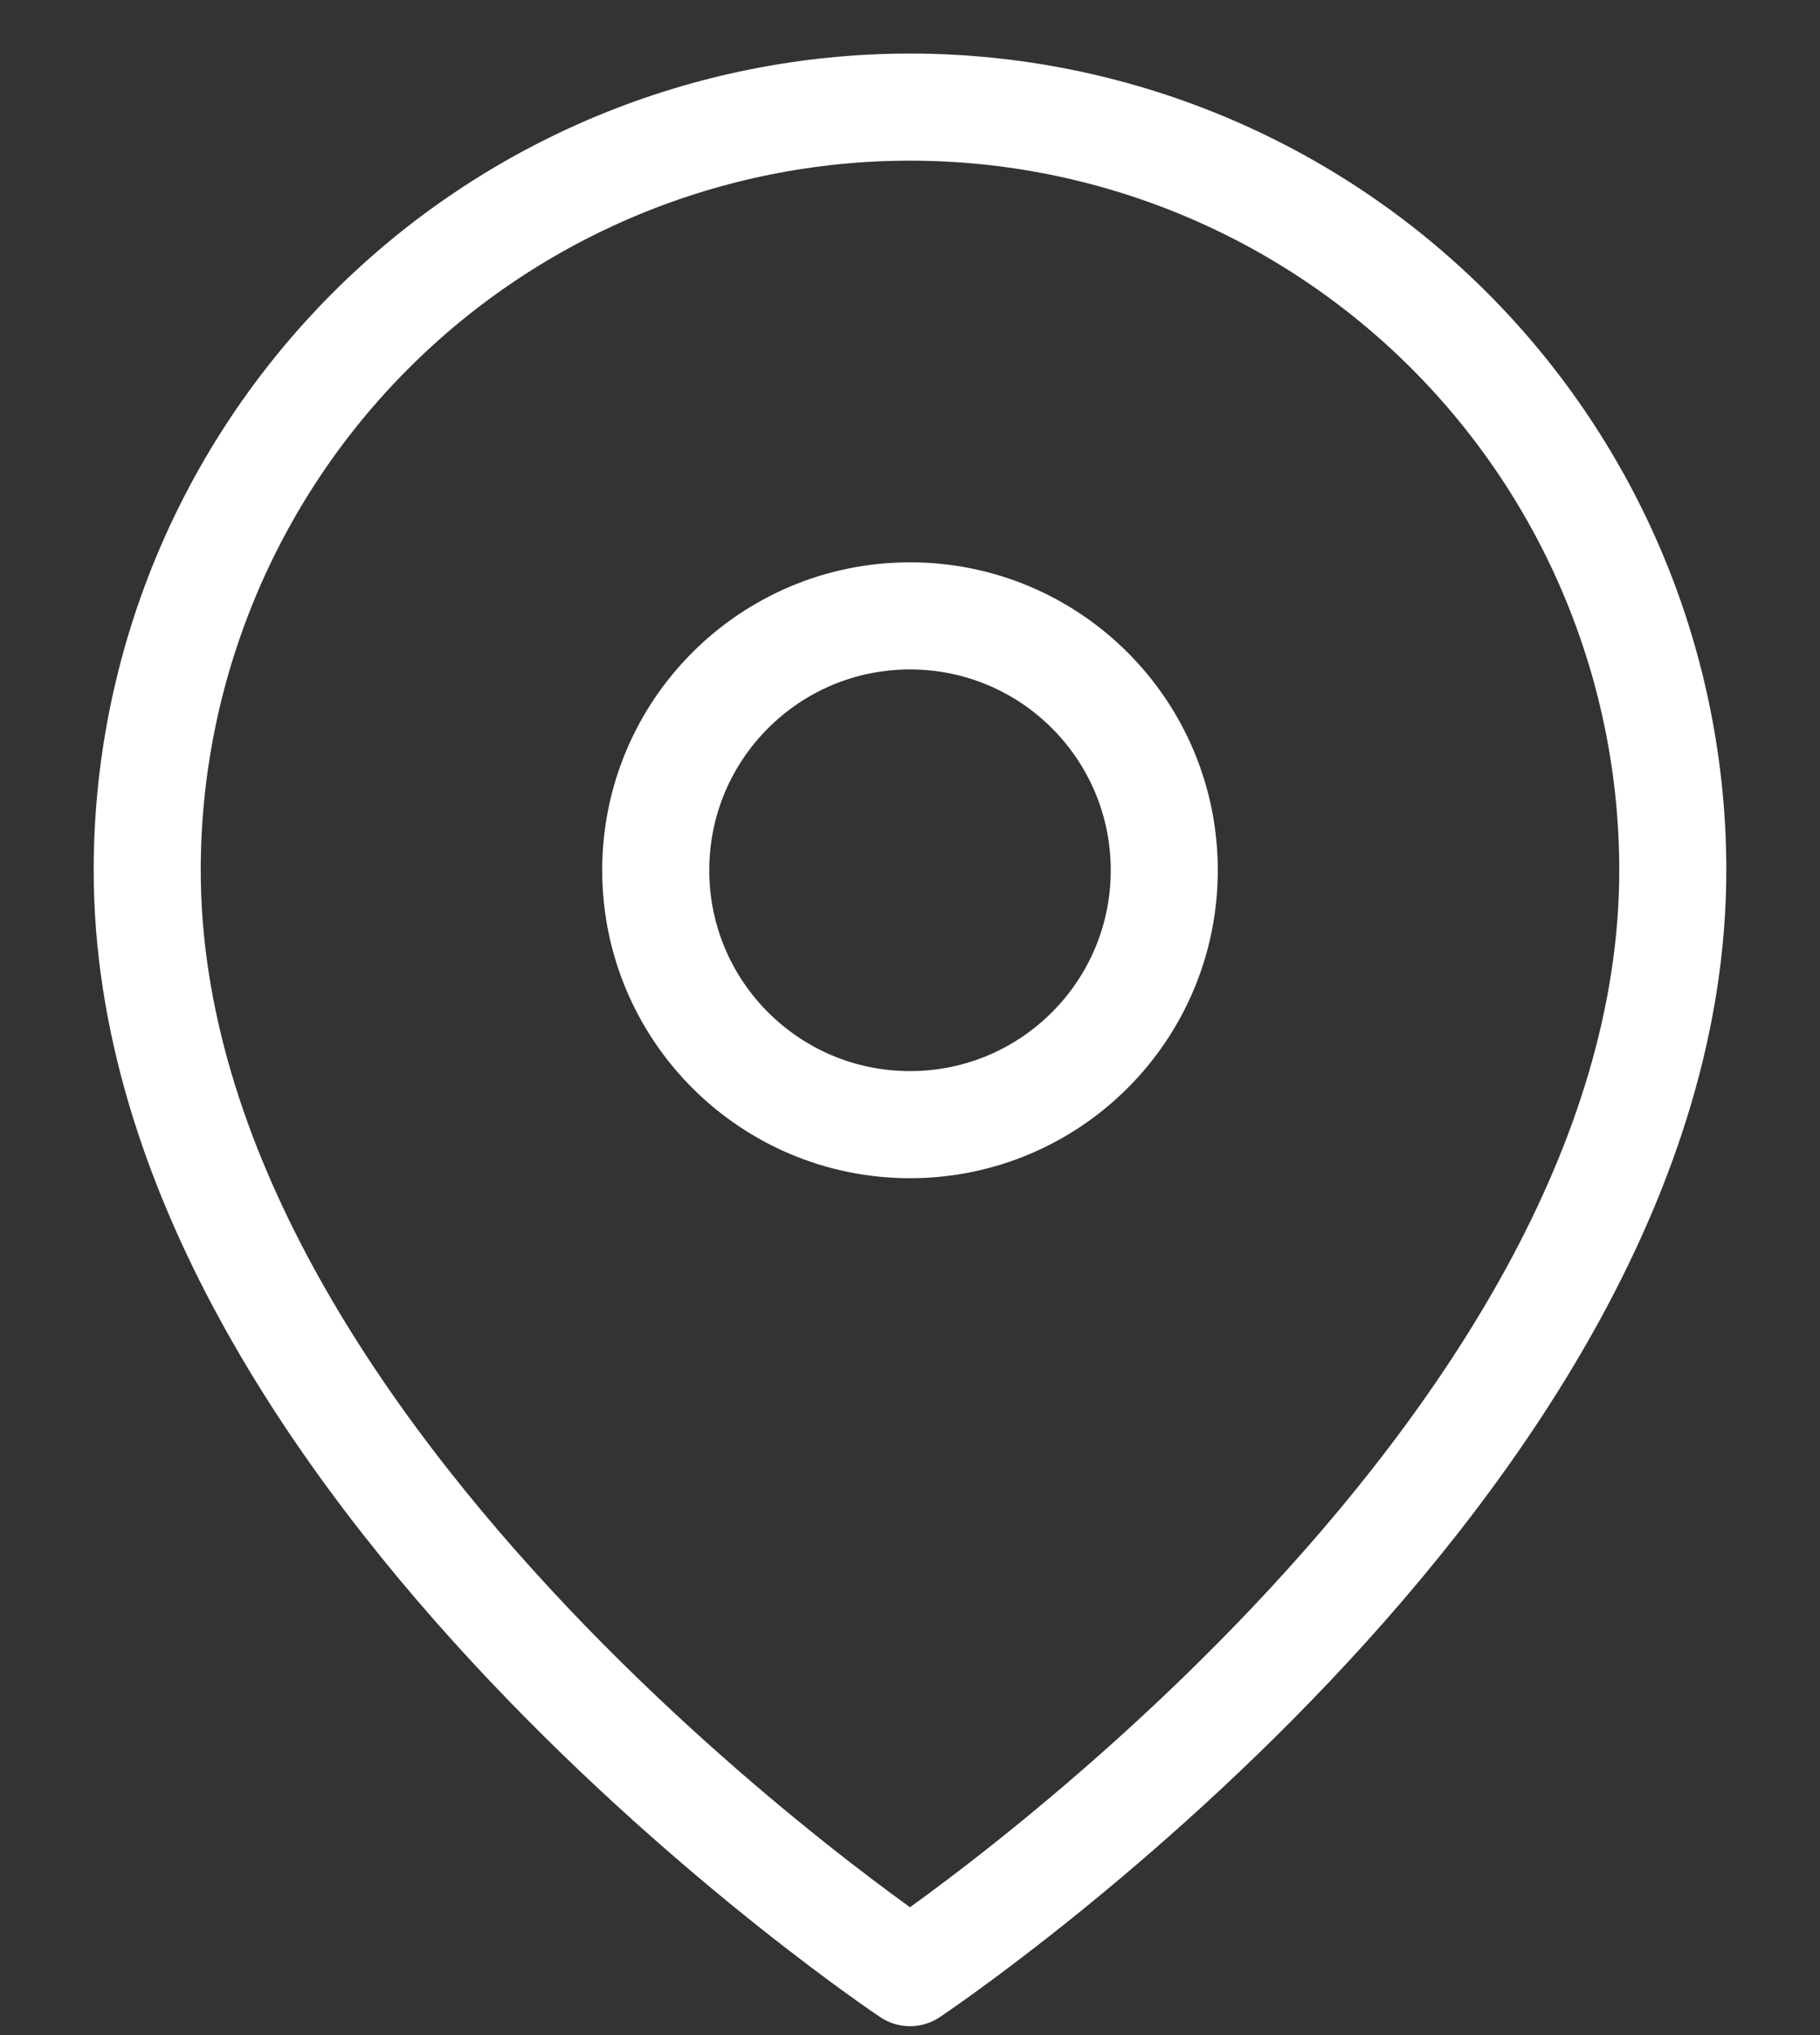
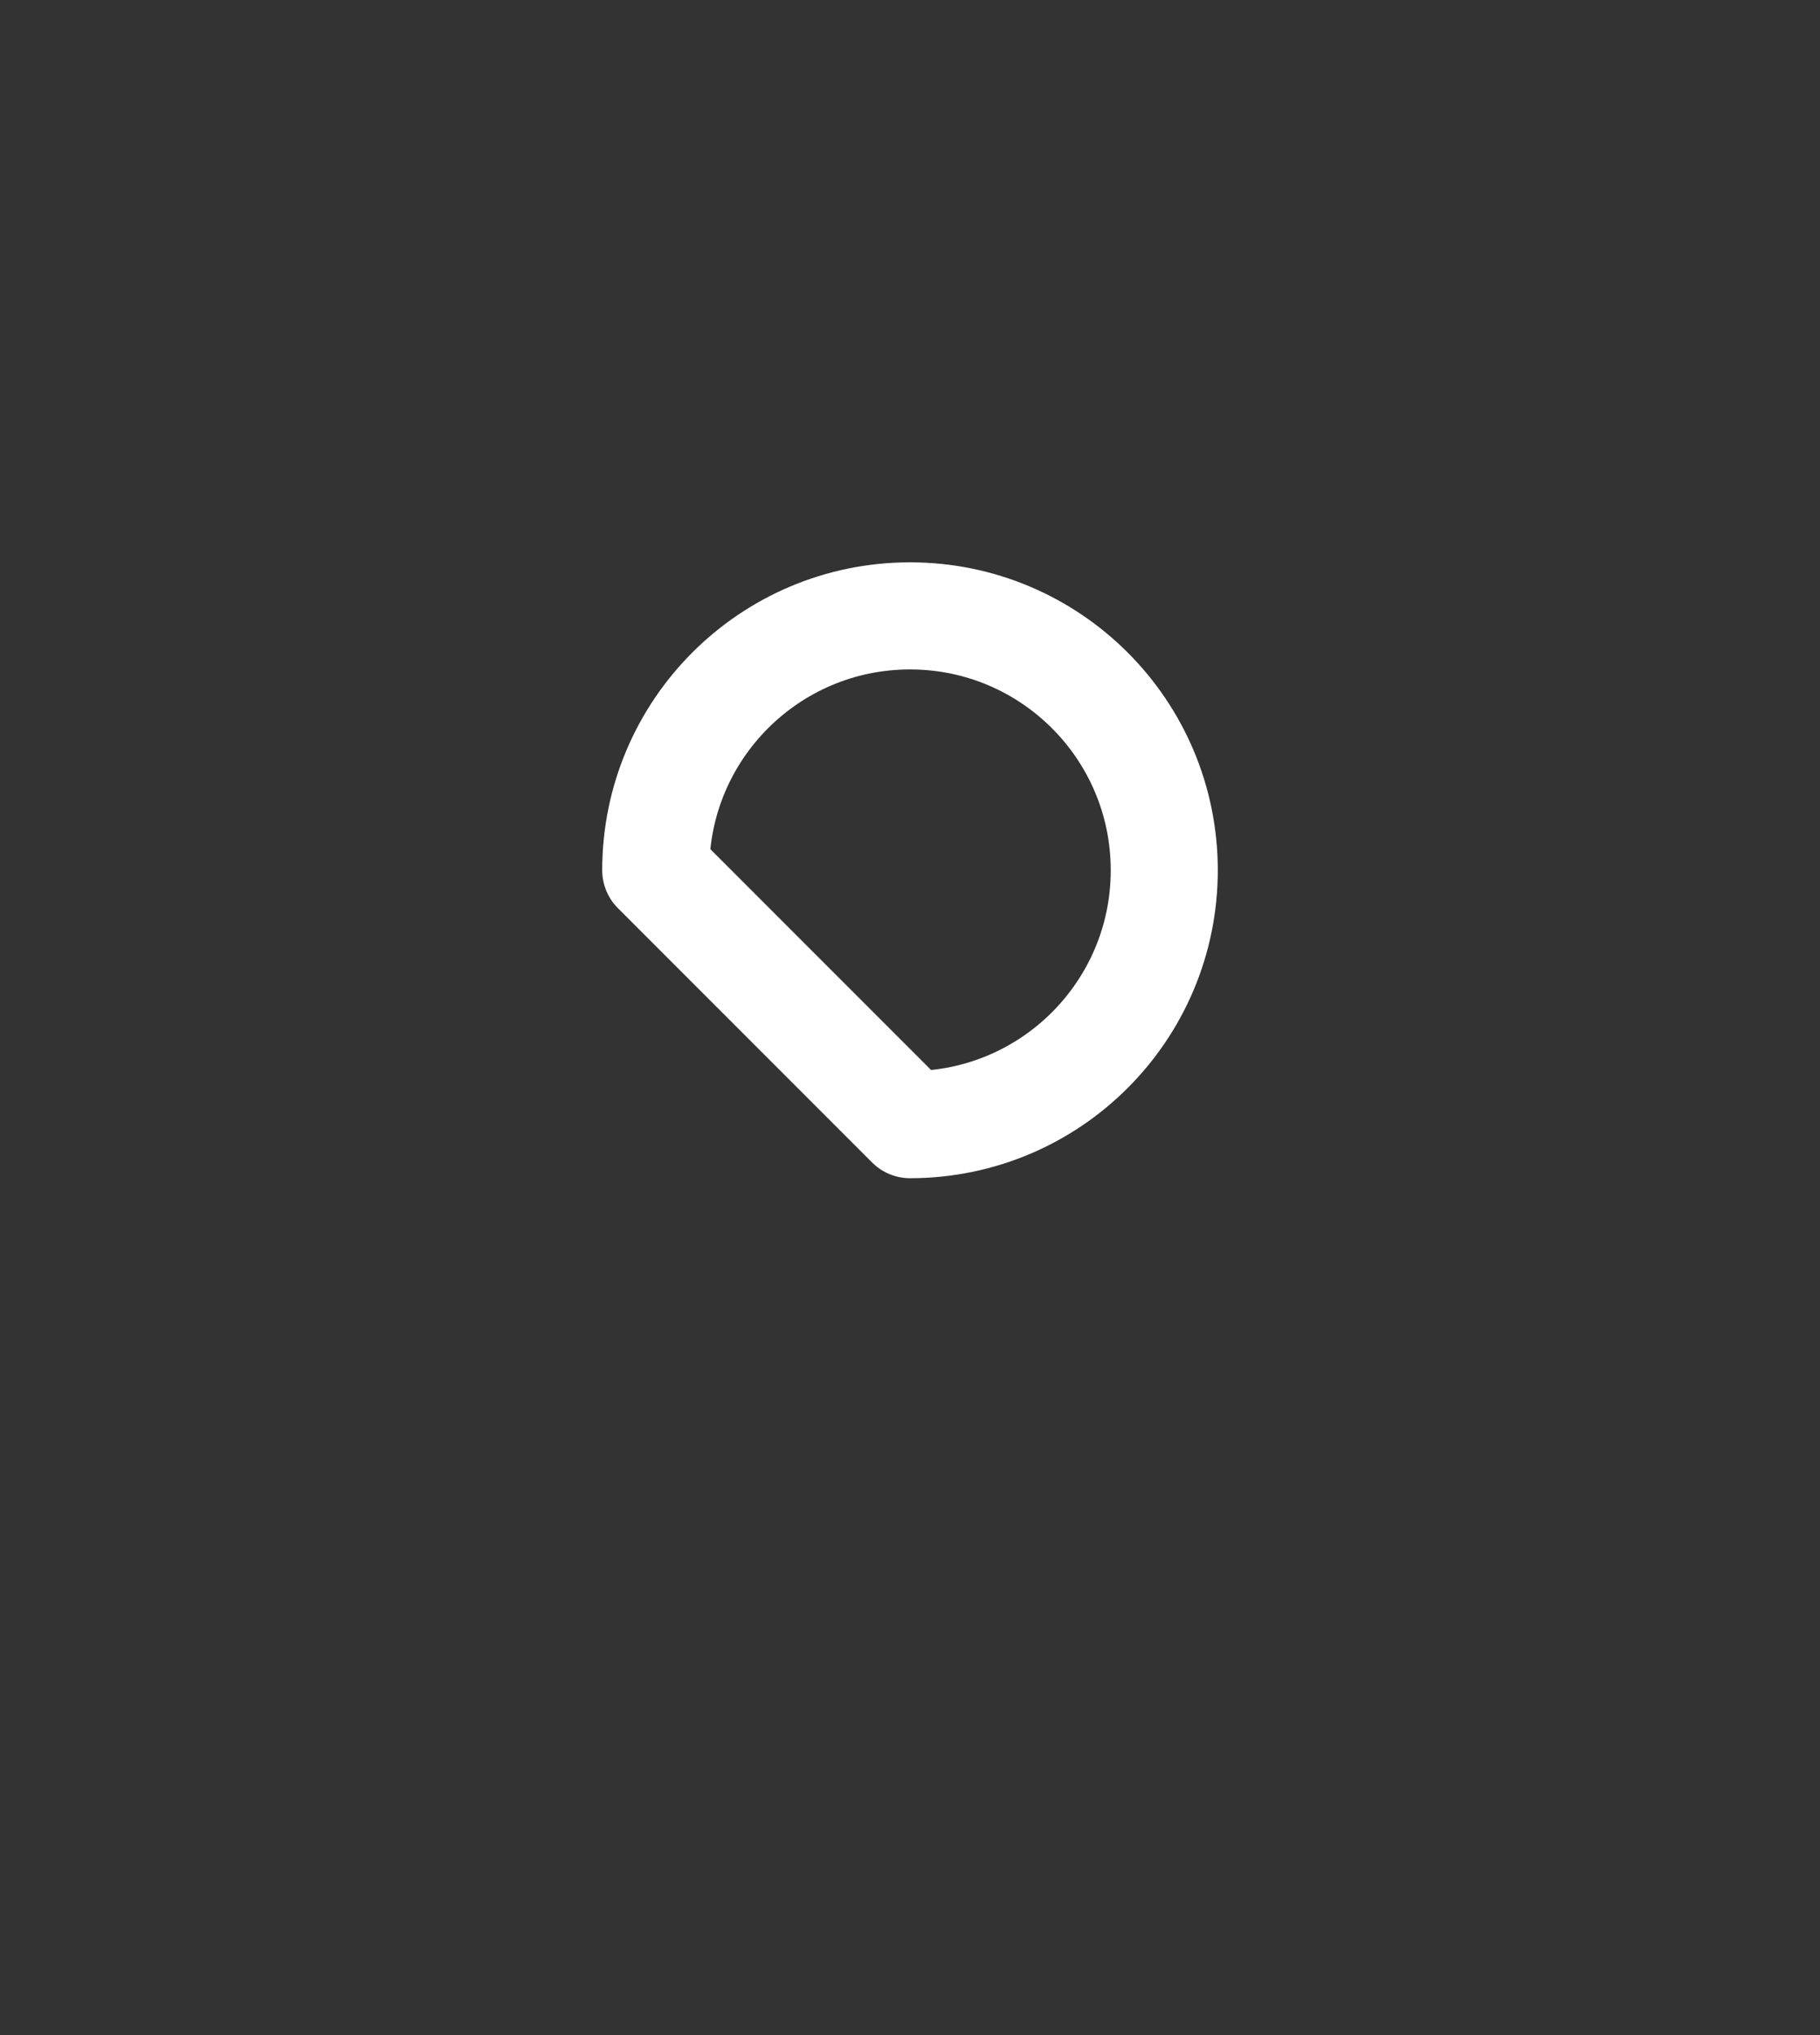
<svg xmlns="http://www.w3.org/2000/svg" width="17" height="19" viewBox="0 0 17 19" fill="none">
  <rect x="0" y="0" width="17" height="19" fill="#333333" stroke="none" />
-   <path d="M15.625 8.125C15.625 13.667 8.5 18.417 8.5 18.417C8.5 18.417 1.375 13.667 1.375 8.125C1.375 6.235 2.126 4.423 3.462 3.087C4.798 1.751 6.61 1 8.5 1C10.39 1 12.202 1.751 13.538 3.087C14.874 4.423 15.625 6.235 15.625 8.125Z" stroke="white" stroke-linecap="round" stroke-linejoin="round" />
-   <path d="M8.5 10.5C9.812 10.5 10.875 9.437 10.875 8.125C10.875 6.813 9.812 5.75 8.5 5.75C7.188 5.75 6.125 6.813 6.125 8.125C6.125 9.437 7.188 10.5 8.5 10.5Z" stroke="white" stroke-linecap="round" stroke-linejoin="round" />
+   <path d="M8.5 10.5C9.812 10.5 10.875 9.437 10.875 8.125C10.875 6.813 9.812 5.75 8.5 5.75C7.188 5.75 6.125 6.813 6.125 8.125Z" stroke="white" stroke-linecap="round" stroke-linejoin="round" />
</svg>